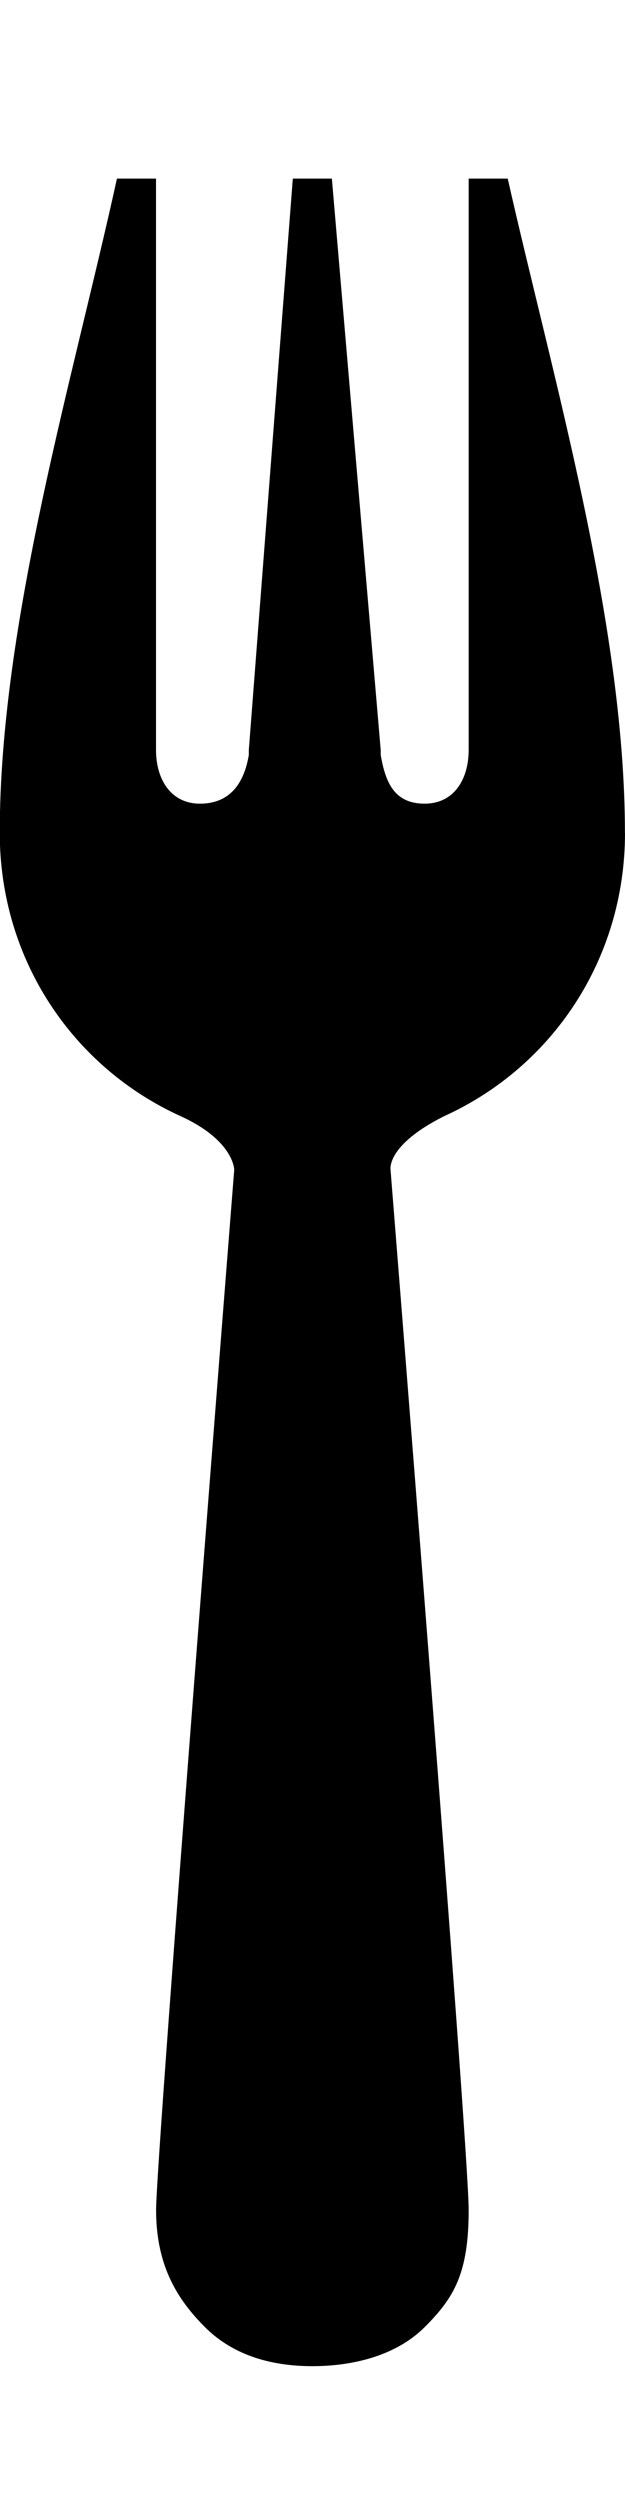
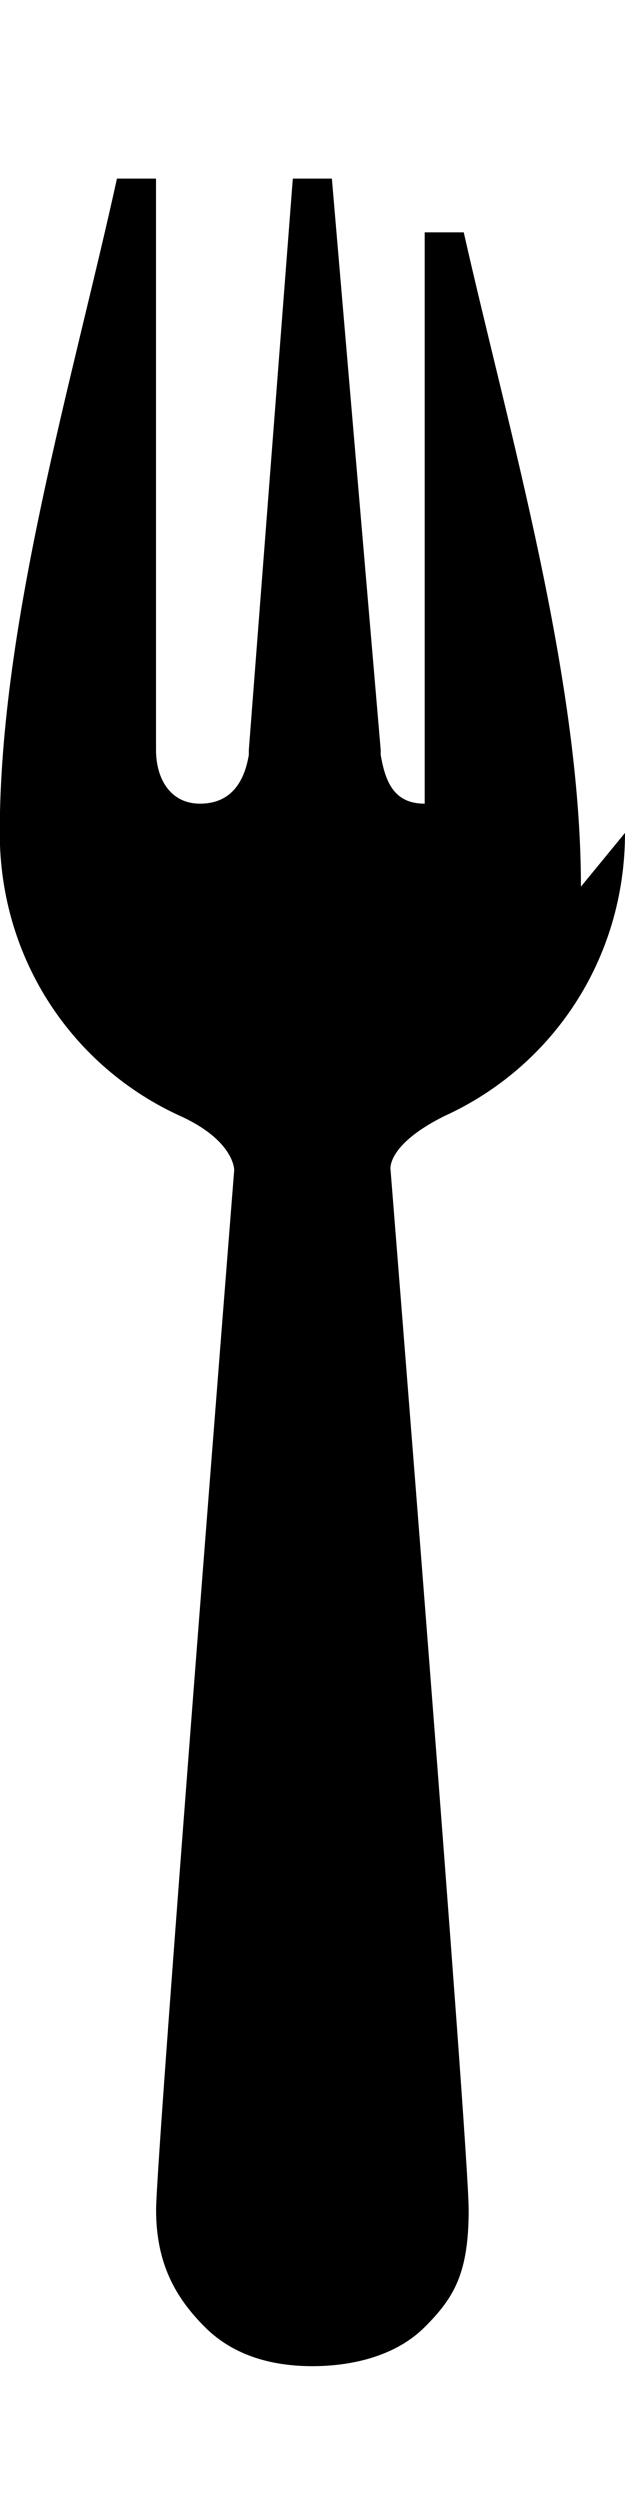
<svg xmlns="http://www.w3.org/2000/svg" version="1.1" width="8" height="32" viewBox="0 0 8 32">
  <title>fork</title>
-   <path d="M4.875 9.598v0 0 0zM8 10.661c0 1.625-0.938 3-2.313 3.625-0.75 0.375-0.688 0.688-0.688 0.688s1 12.5 1 13.313-0.188 1.125-0.563 1.5-0.938 0.5-1.438 0.5v0 0c-0.5 0-1-0.125-1.375-0.5s-0.625-0.813-0.625-1.5 1-13.313 1-13.313 0-0.375-0.688-0.688c-1.375-0.625-2.313-2-2.313-3.625 0-2.688 0.938-5.813 1.5-8.375h0.5v7.313c0 0.375 0.188 0.688 0.563 0.688s0.563-0.25 0.625-0.625v-0.063l0.563-7.313h0.5l0.625 7.313v0.063c0.063 0.375 0.188 0.625 0.563 0.625s0.563-0.313 0.563-0.688v-7.313h0.5c0.563 2.5 1.5 5.688 1.5 8.375z" />
+   <path d="M4.875 9.598v0 0 0zM8 10.661c0 1.625-0.938 3-2.313 3.625-0.75 0.375-0.688 0.688-0.688 0.688s1 12.5 1 13.313-0.188 1.125-0.563 1.5-0.938 0.5-1.438 0.5v0 0c-0.5 0-1-0.125-1.375-0.5s-0.625-0.813-0.625-1.5 1-13.313 1-13.313 0-0.375-0.688-0.688c-1.375-0.625-2.313-2-2.313-3.625 0-2.688 0.938-5.813 1.5-8.375h0.5v7.313c0 0.375 0.188 0.688 0.563 0.688s0.563-0.25 0.625-0.625v-0.063l0.563-7.313h0.5l0.625 7.313v0.063c0.063 0.375 0.188 0.625 0.563 0.625v-7.313h0.5c0.563 2.5 1.5 5.688 1.5 8.375z" />
</svg>